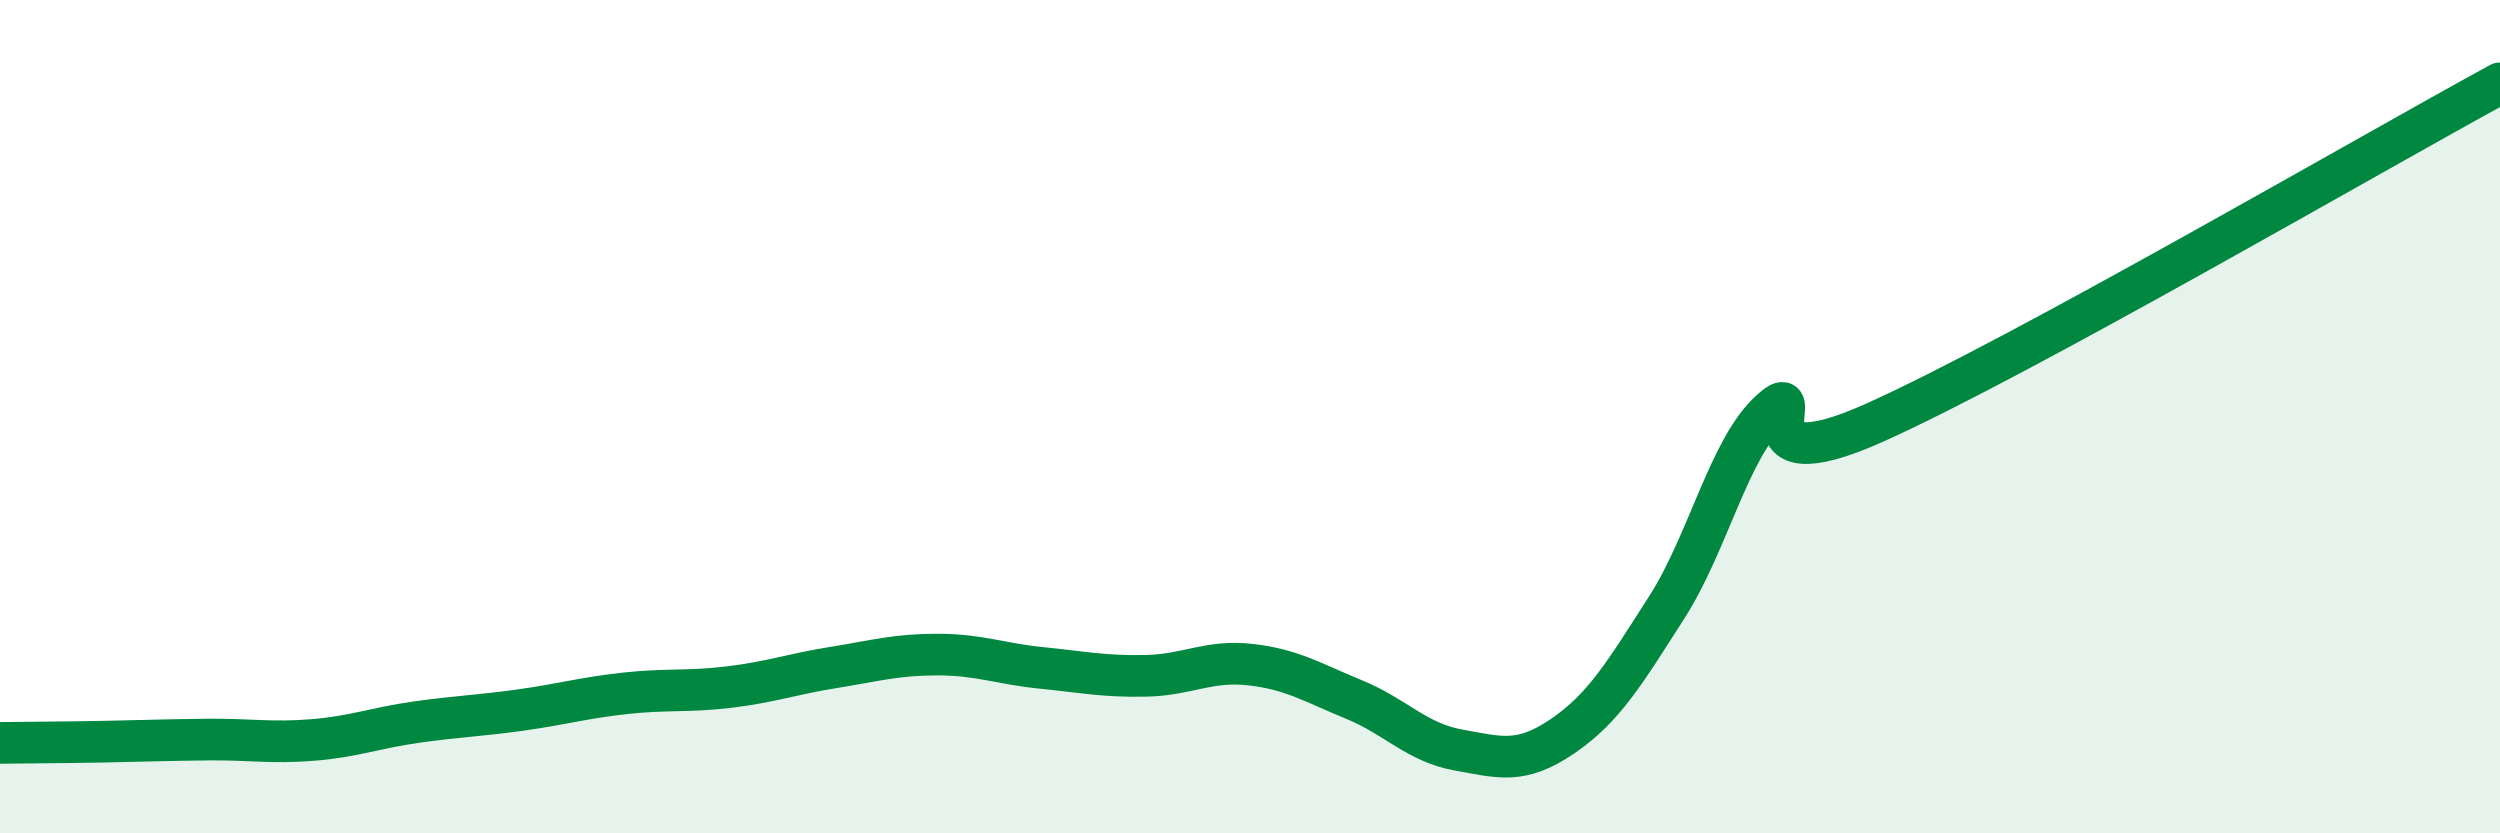
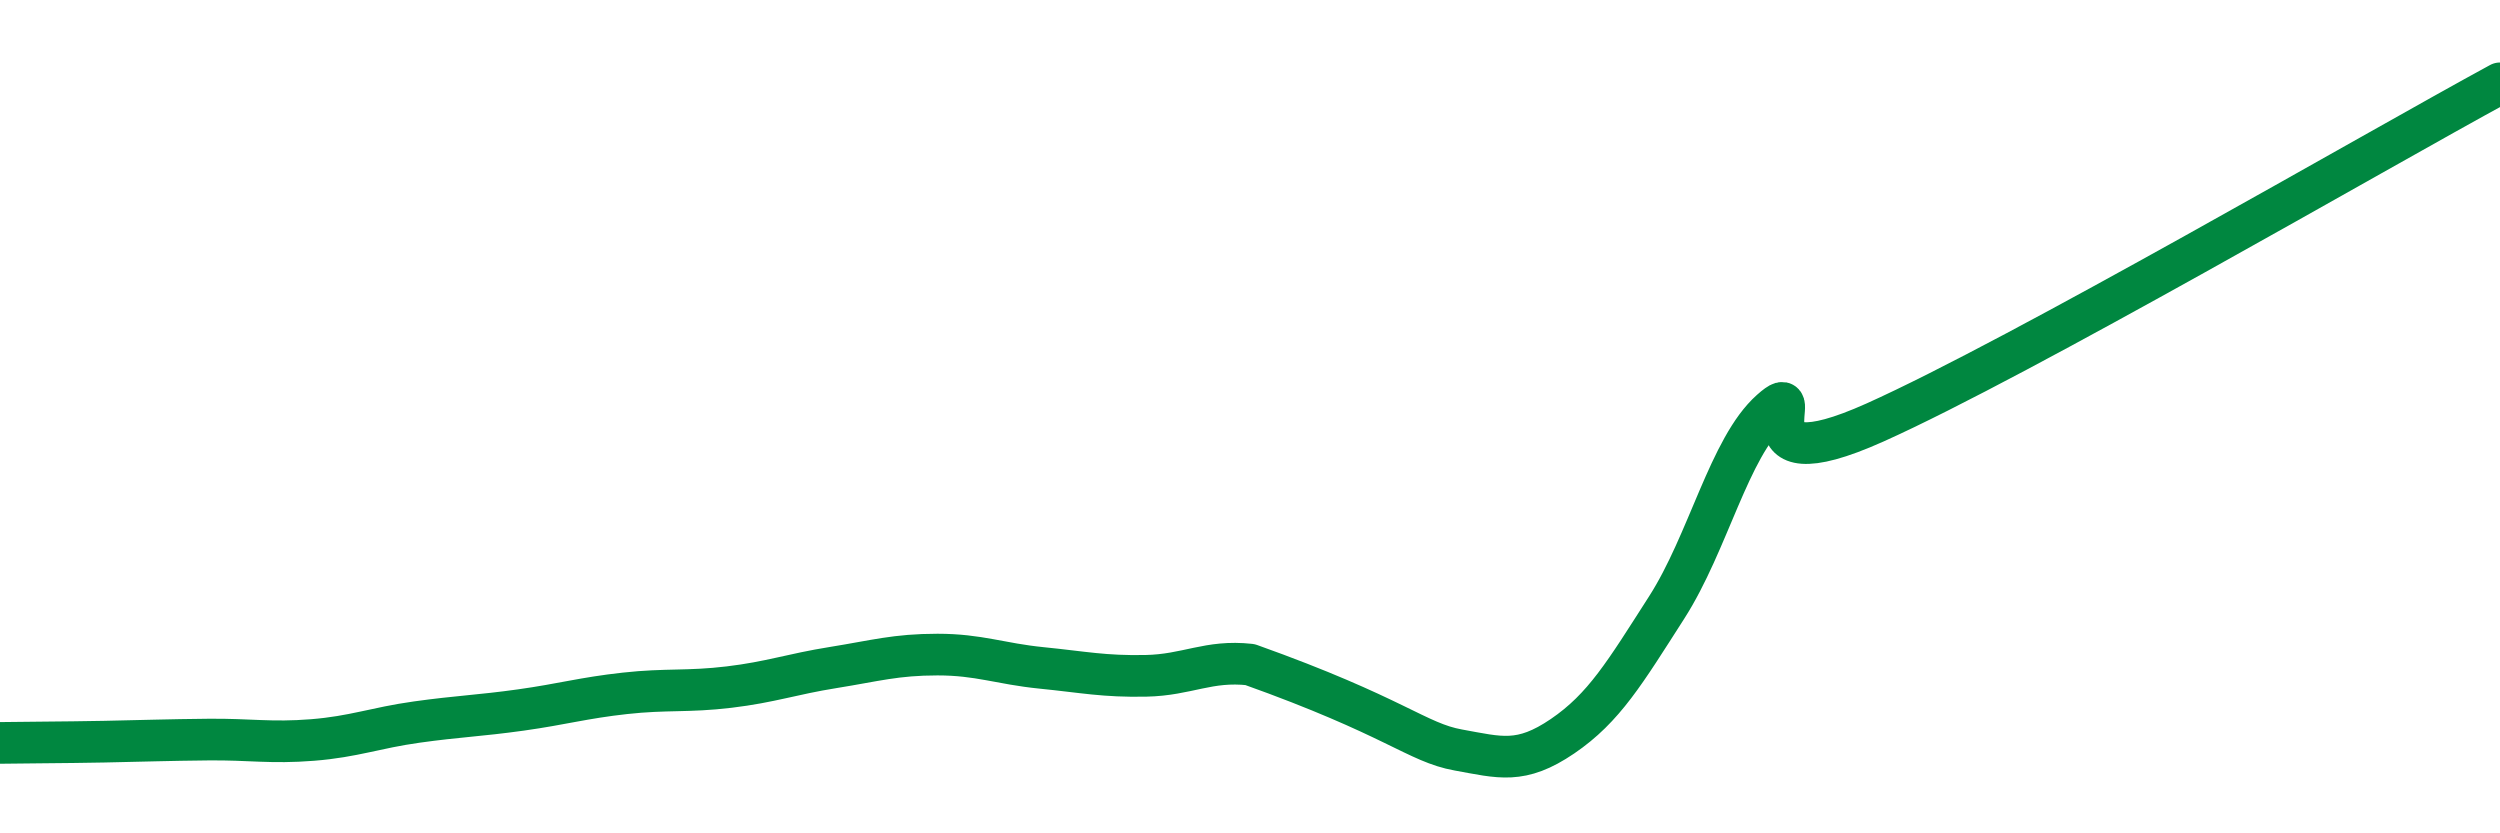
<svg xmlns="http://www.w3.org/2000/svg" width="60" height="20" viewBox="0 0 60 20">
-   <path d="M 0,17.83 C 0.5,17.82 1.5,17.82 2.5,17.8 C 3.5,17.78 4,17.76 5,17.75 C 6,17.74 6.5,17.84 7.5,17.76 C 8.5,17.68 9,17.47 10,17.33 C 11,17.19 11.5,17.18 12.5,17.04 C 13.5,16.9 14,16.75 15,16.64 C 16,16.53 16.5,16.61 17.5,16.49 C 18.5,16.37 19,16.18 20,16.02 C 21,15.86 21.5,15.71 22.5,15.71 C 23.5,15.71 24,15.93 25,16.03 C 26,16.13 26.5,16.24 27.5,16.22 C 28.5,16.2 29,15.84 30,15.95 C 31,16.06 31.5,16.38 32.5,16.79 C 33.5,17.2 34,17.82 35,18 C 36,18.18 36.5,18.35 37.5,17.67 C 38.5,16.99 39,16.14 40,14.58 C 41,13.02 41.5,10.74 42.5,9.85 C 43.5,8.96 41.5,11.71 45,10.14 C 48.5,8.57 57,3.63 60,2L60 20L0 20Z" fill="#008740" opacity="0.1" stroke-linecap="round" stroke-linejoin="round" />
-   <path d="M 0,17.83 C 0.5,17.82 1.5,17.82 2.5,17.8 C 3.5,17.78 4,17.76 5,17.75 C 6,17.74 6.5,17.84 7.5,17.76 C 8.5,17.68 9,17.47 10,17.33 C 11,17.19 11.5,17.18 12.5,17.04 C 13.5,16.9 14,16.75 15,16.64 C 16,16.53 16.5,16.61 17.5,16.49 C 18.5,16.37 19,16.18 20,16.02 C 21,15.86 21.5,15.71 22.5,15.71 C 23.5,15.71 24,15.93 25,16.03 C 26,16.13 26.5,16.24 27.5,16.22 C 28.5,16.2 29,15.84 30,15.95 C 31,16.06 31.5,16.38 32.5,16.79 C 33.5,17.2 34,17.82 35,18 C 36,18.18 36.5,18.35 37.5,17.67 C 38.5,16.99 39,16.14 40,14.58 C 41,13.02 41.5,10.74 42.5,9.85 C 43.5,8.96 41.5,11.71 45,10.14 C 48.5,8.57 57,3.63 60,2" stroke="#008740" stroke-width="1" fill="none" stroke-linecap="round" stroke-linejoin="round" />
+   <path d="M 0,17.83 C 0.5,17.82 1.5,17.82 2.5,17.8 C 3.5,17.78 4,17.76 5,17.75 C 6,17.74 6.5,17.84 7.5,17.76 C 8.5,17.68 9,17.47 10,17.33 C 11,17.19 11.5,17.18 12.5,17.04 C 13.5,16.9 14,16.75 15,16.64 C 16,16.53 16.5,16.61 17.5,16.49 C 18.5,16.37 19,16.18 20,16.02 C 21,15.86 21.5,15.71 22.5,15.71 C 23.5,15.71 24,15.93 25,16.03 C 26,16.13 26.5,16.24 27.5,16.22 C 28.5,16.2 29,15.84 30,15.95 C 33.5,17.2 34,17.82 35,18 C 36,18.18 36.5,18.35 37.5,17.67 C 38.5,16.99 39,16.14 40,14.58 C 41,13.02 41.5,10.74 42.5,9.85 C 43.5,8.96 41.5,11.71 45,10.14 C 48.5,8.57 57,3.63 60,2" stroke="#008740" stroke-width="1" fill="none" stroke-linecap="round" stroke-linejoin="round" />
</svg>